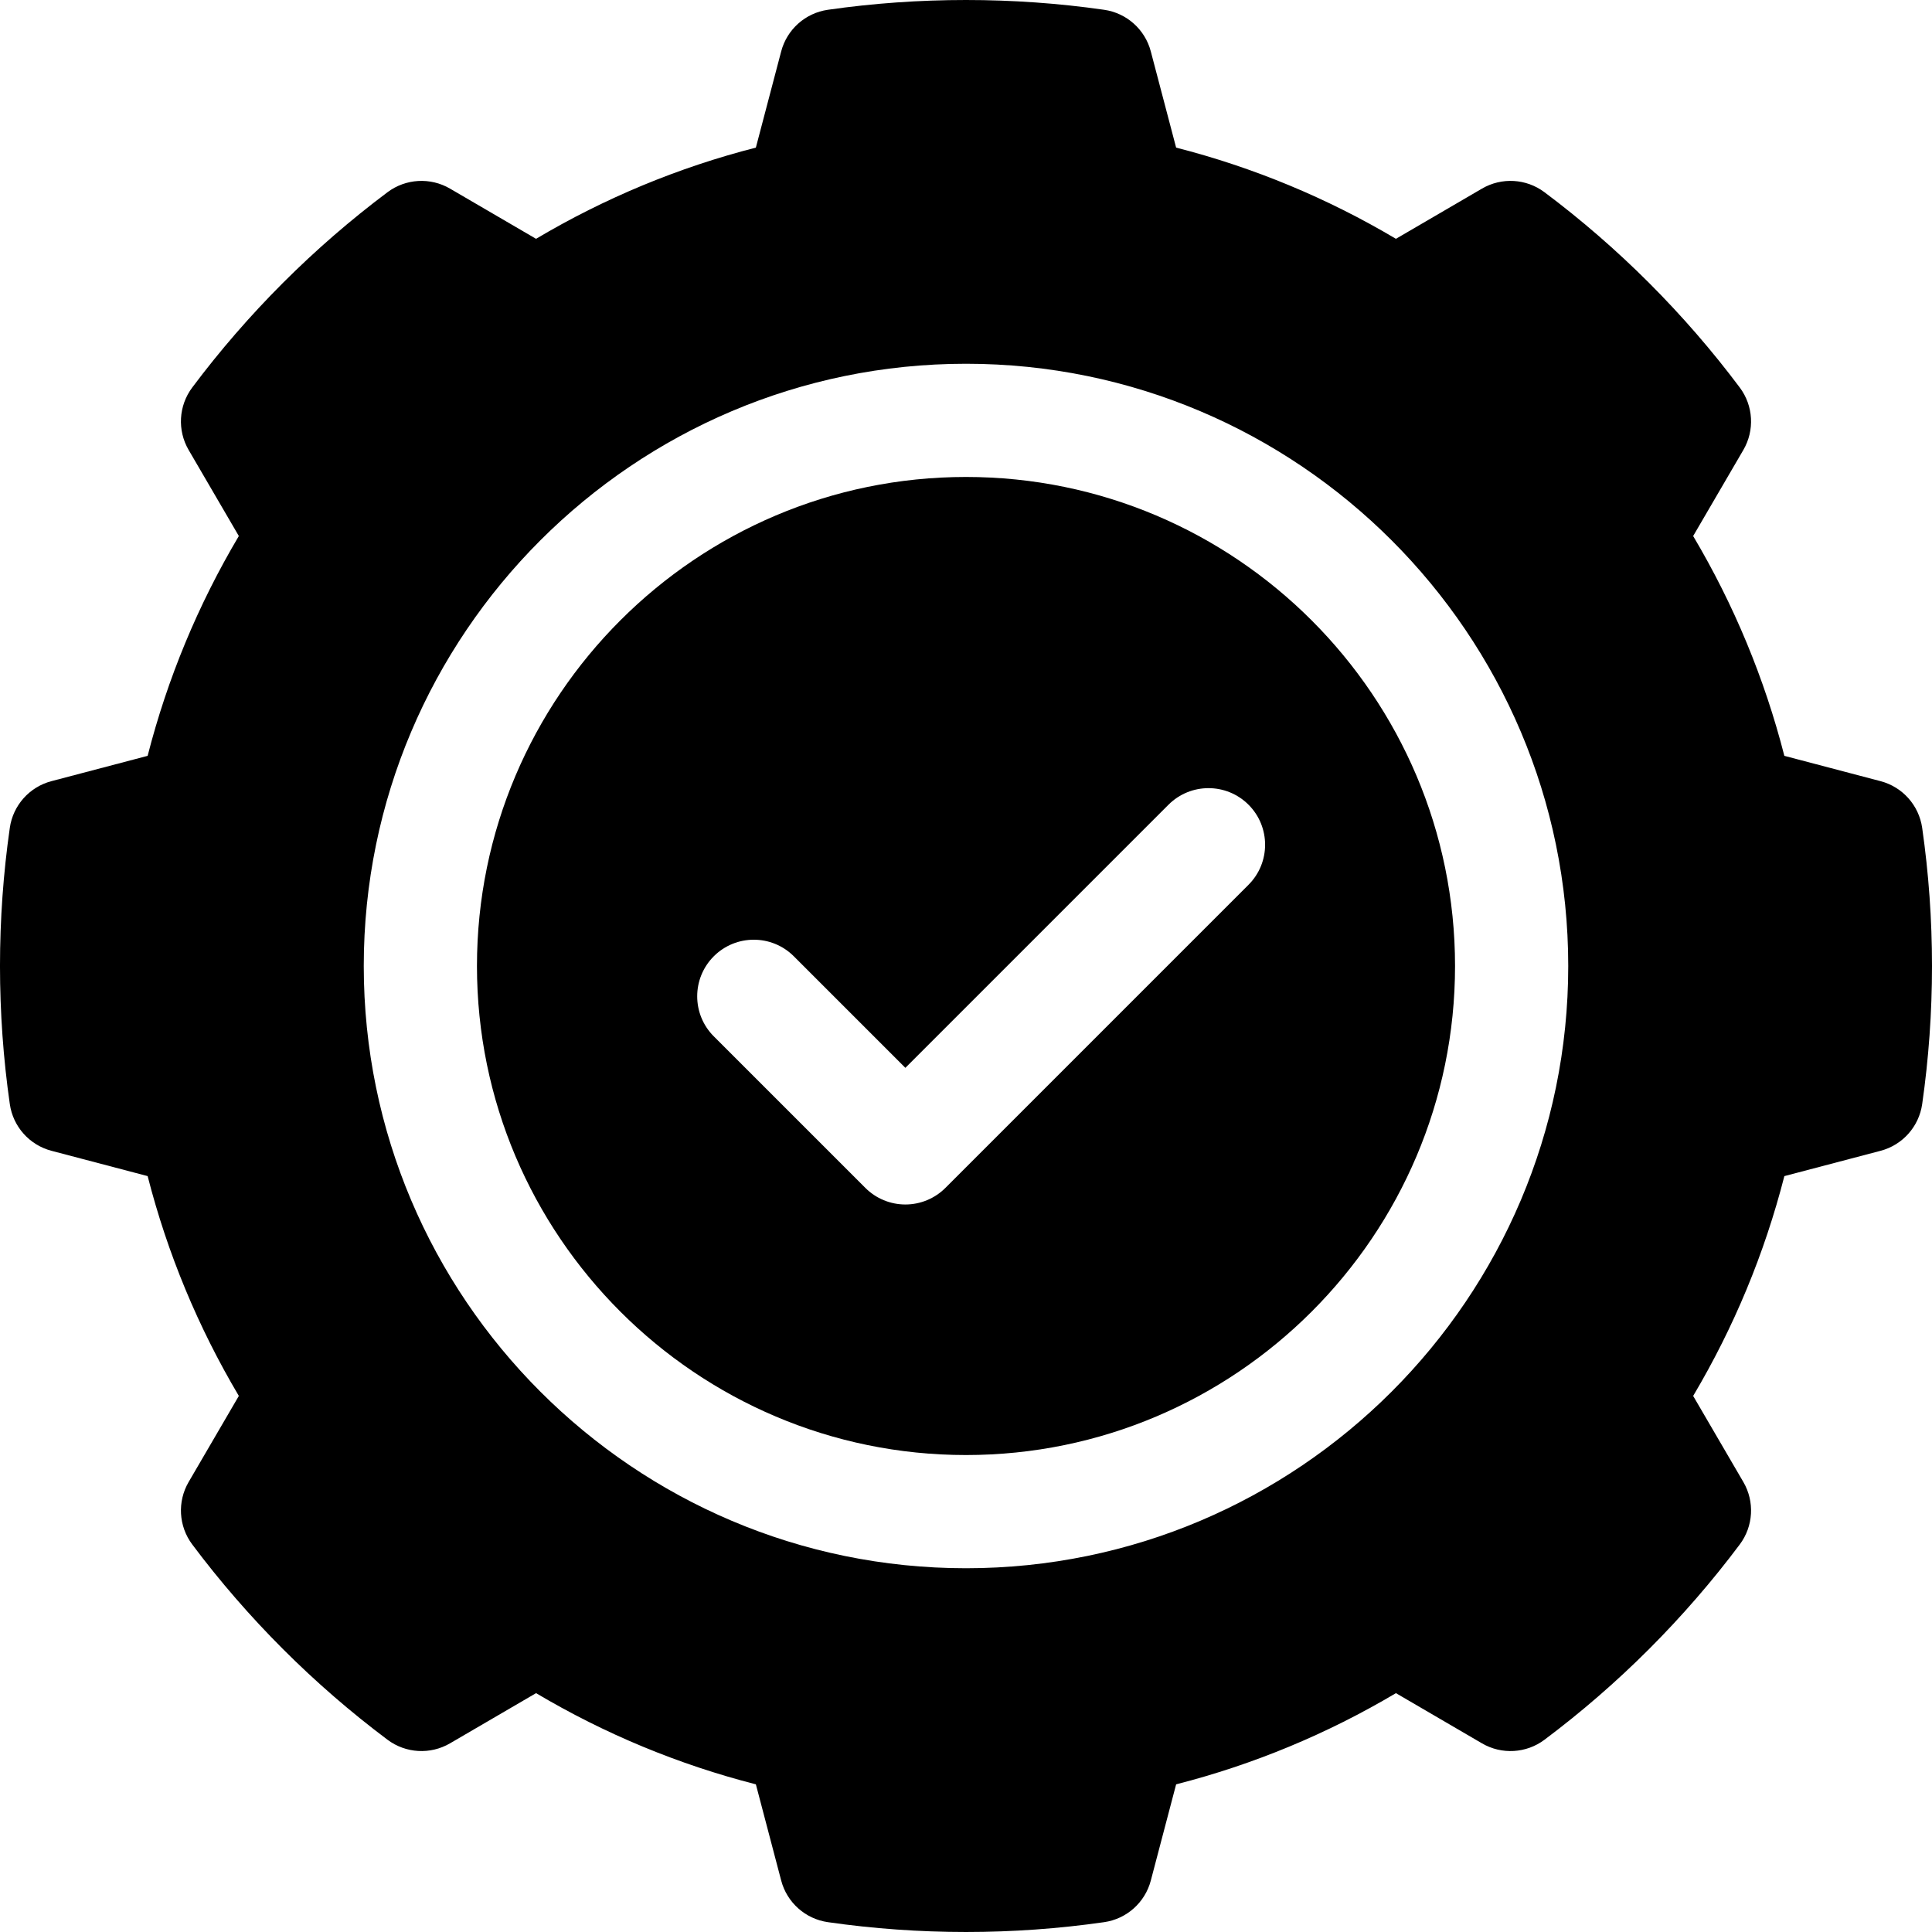
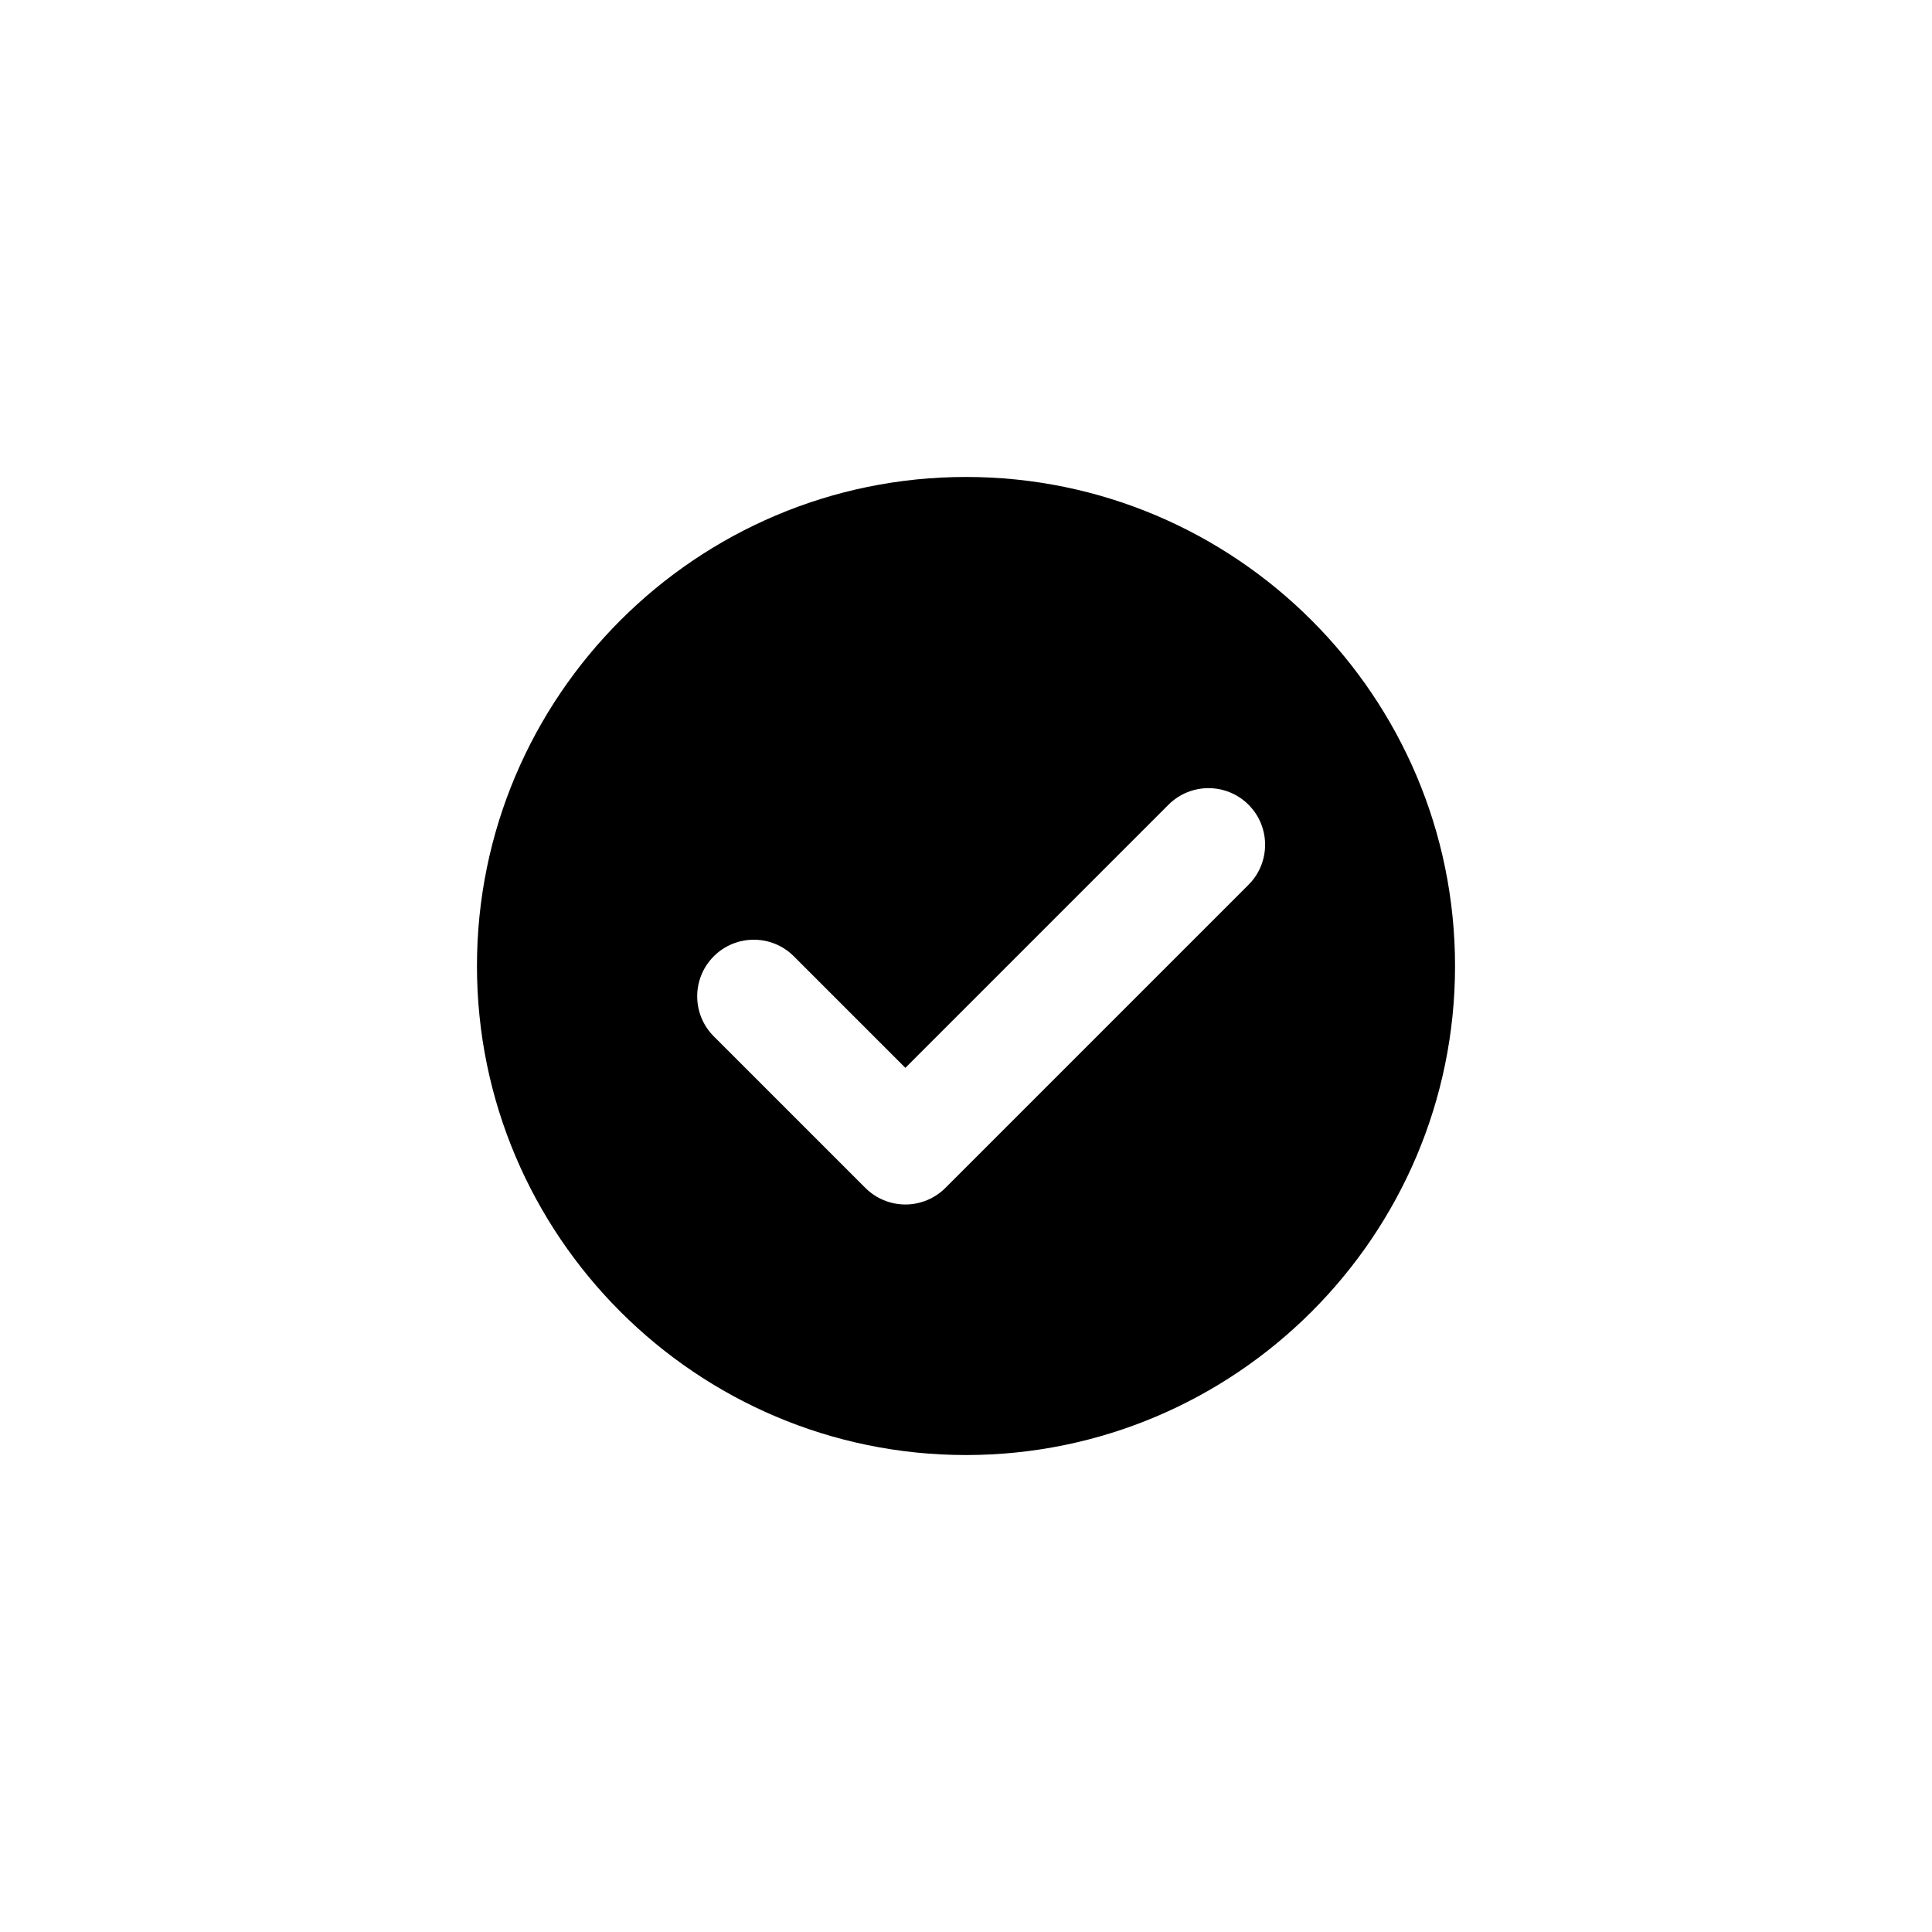
<svg xmlns="http://www.w3.org/2000/svg" id="Layer_1" height="512" viewBox="0 0 512 512" width="512">
  <g>
-     <path d="m509.397 219.393c-.855-5.967-5.2-10.843-11.03-12.376l-25.494-6.709c-5.247-20.488-13.348-40.015-24.168-58.254l13.302-22.81c3.035-5.206 2.661-11.722-.95-16.546-7.274-9.718-15.361-19.045-24.038-27.725-8.657-8.66-17.986-16.748-27.726-24.042-4.824-3.612-11.341-3.987-16.549-.948l-22.806 13.304c-18.239-10.822-37.766-18.923-58.253-24.17l-6.709-25.493c-1.534-5.829-6.407-10.174-12.374-11.031-24.066-3.457-49.139-3.457-73.205 0-5.967.856-10.84 5.201-12.374 11.031l-6.709 25.493c-20.487 5.246-40.012 13.347-58.253 24.17l-22.806-13.304c-5.206-3.037-11.725-2.662-16.549.948-9.739 7.293-19.068 15.381-27.727 24.042-8.676 8.679-16.763 18.006-24.037 27.724-3.611 4.824-3.985 11.34-.95 16.546l13.302 22.81c-10.821 18.241-18.922 37.767-24.168 58.254l-25.494 6.709c-5.83 1.533-10.175 6.409-11.03 12.376-1.726 12.039-2.602 24.353-2.602 36.602s.876 24.563 2.603 36.601c.855 5.967 5.2 10.843 11.03 12.376l25.494 6.709c5.247 20.488 13.348 40.015 24.168 58.254l-13.302 22.81c-3.035 5.206-2.661 11.722.95 16.546 7.274 9.718 15.361 19.045 24.038 27.725 8.657 8.66 17.986 16.748 27.726 24.042 4.824 3.611 11.341 3.987 16.549.948l22.806-13.304c18.239 10.822 37.766 18.923 58.253 24.169l6.709 25.493c1.534 5.829 6.407 10.174 12.374 11.031 12.033 1.73 24.348 2.606 36.602 2.606s24.569-.876 36.603-2.604c5.967-.857 10.84-5.201 12.374-11.031l6.709-25.493c20.487-5.246 40.012-13.347 58.253-24.169l22.806 13.304c5.208 3.039 11.726 2.664 16.549-.948 9.739-7.293 19.068-15.381 27.727-24.042 8.676-8.679 16.763-18.006 24.037-27.724 3.611-4.824 3.985-11.34.95-16.546l-13.302-22.81c10.821-18.241 18.922-37.766 24.168-58.254l25.494-6.709c5.83-1.533 10.175-6.409 11.03-12.376 1.727-12.038 2.603-24.352 2.603-36.601s-.877-24.566-2.604-36.604zm-253.397 196.207c-88.004 0-159.6-71.596-159.6-159.6s71.596-159.6 159.6-159.6 159.6 71.596 159.6 159.6-71.596 159.6-159.6 159.6z" />
    <path d="m256 126.4c-71.462 0-129.6 58.138-129.6 129.6s58.138 129.6 129.6 129.6 129.6-58.138 129.6-129.6-58.138-129.6-129.6-129.6zm74.873 108.073-80.333 80.334c-2.813 2.813-6.628 4.394-10.606 4.394s-7.794-1.58-10.606-4.394l-40.168-40.167c-5.858-5.857-5.858-15.355 0-21.213 5.857-5.857 15.355-5.857 21.213 0l29.561 29.561 69.727-69.728c5.857-5.857 15.355-5.857 21.213 0 5.857 5.857 5.857 15.355-.001 21.213z" />
  </g>
</svg>